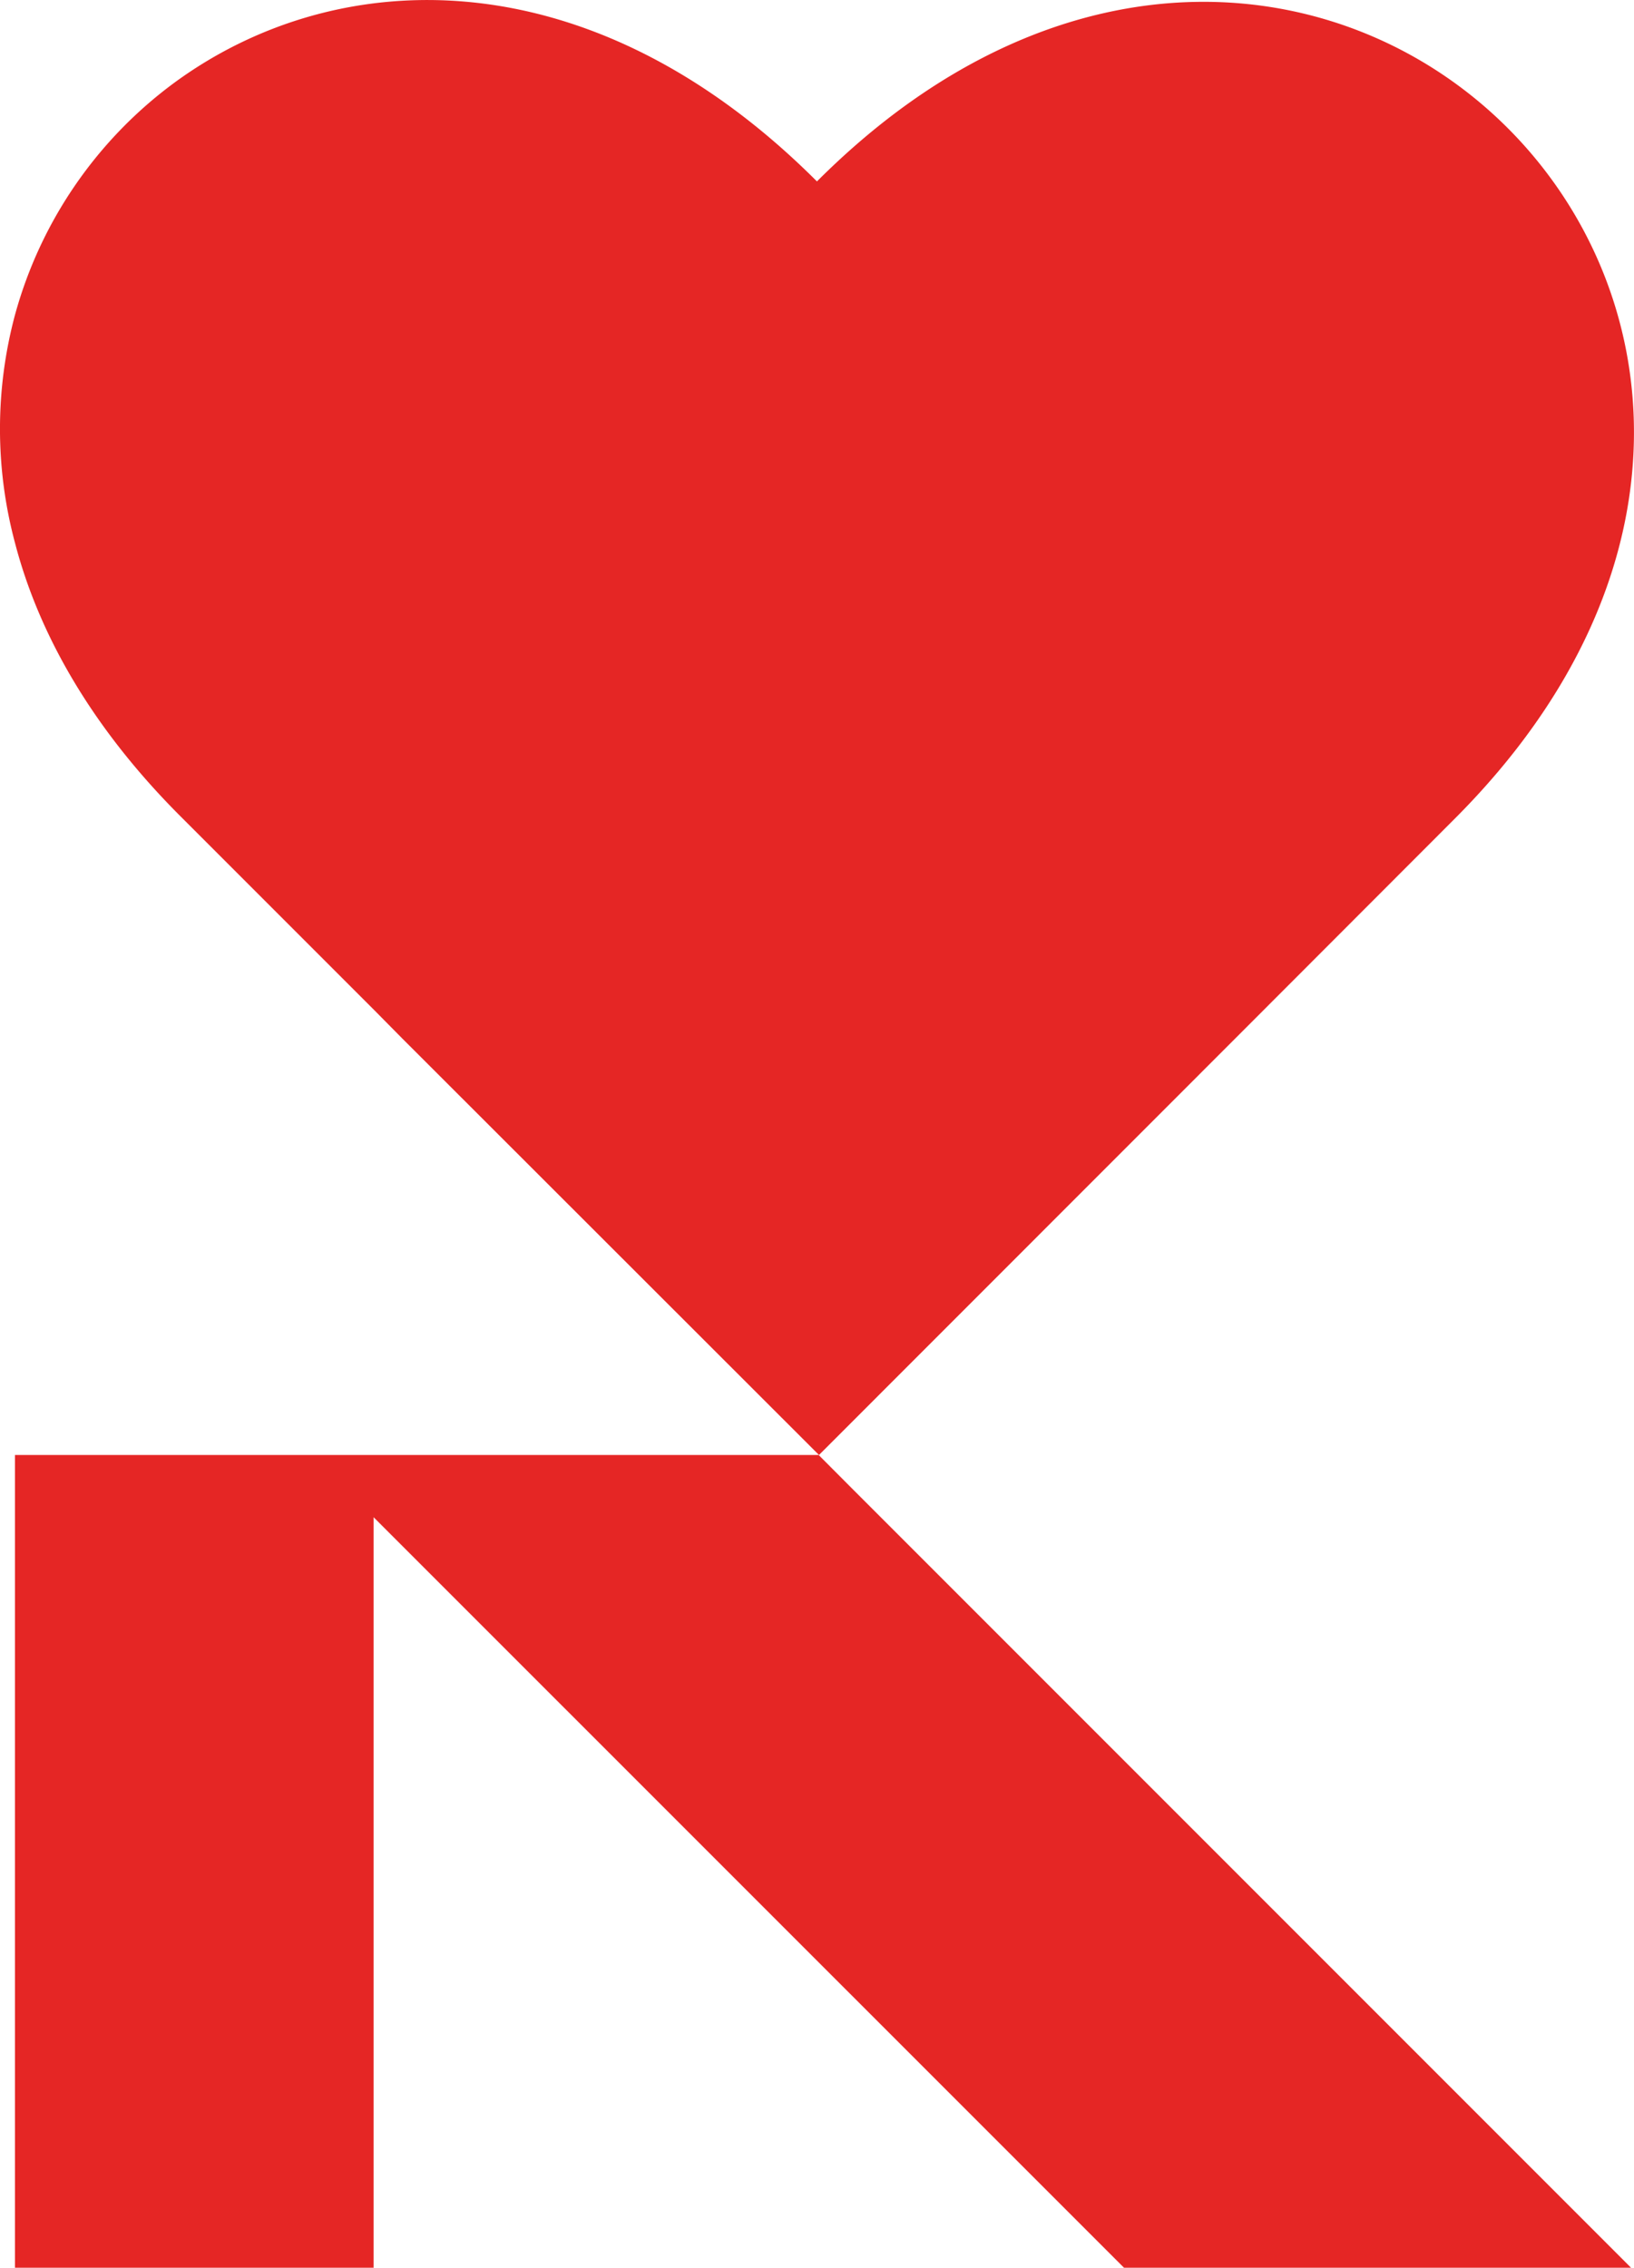
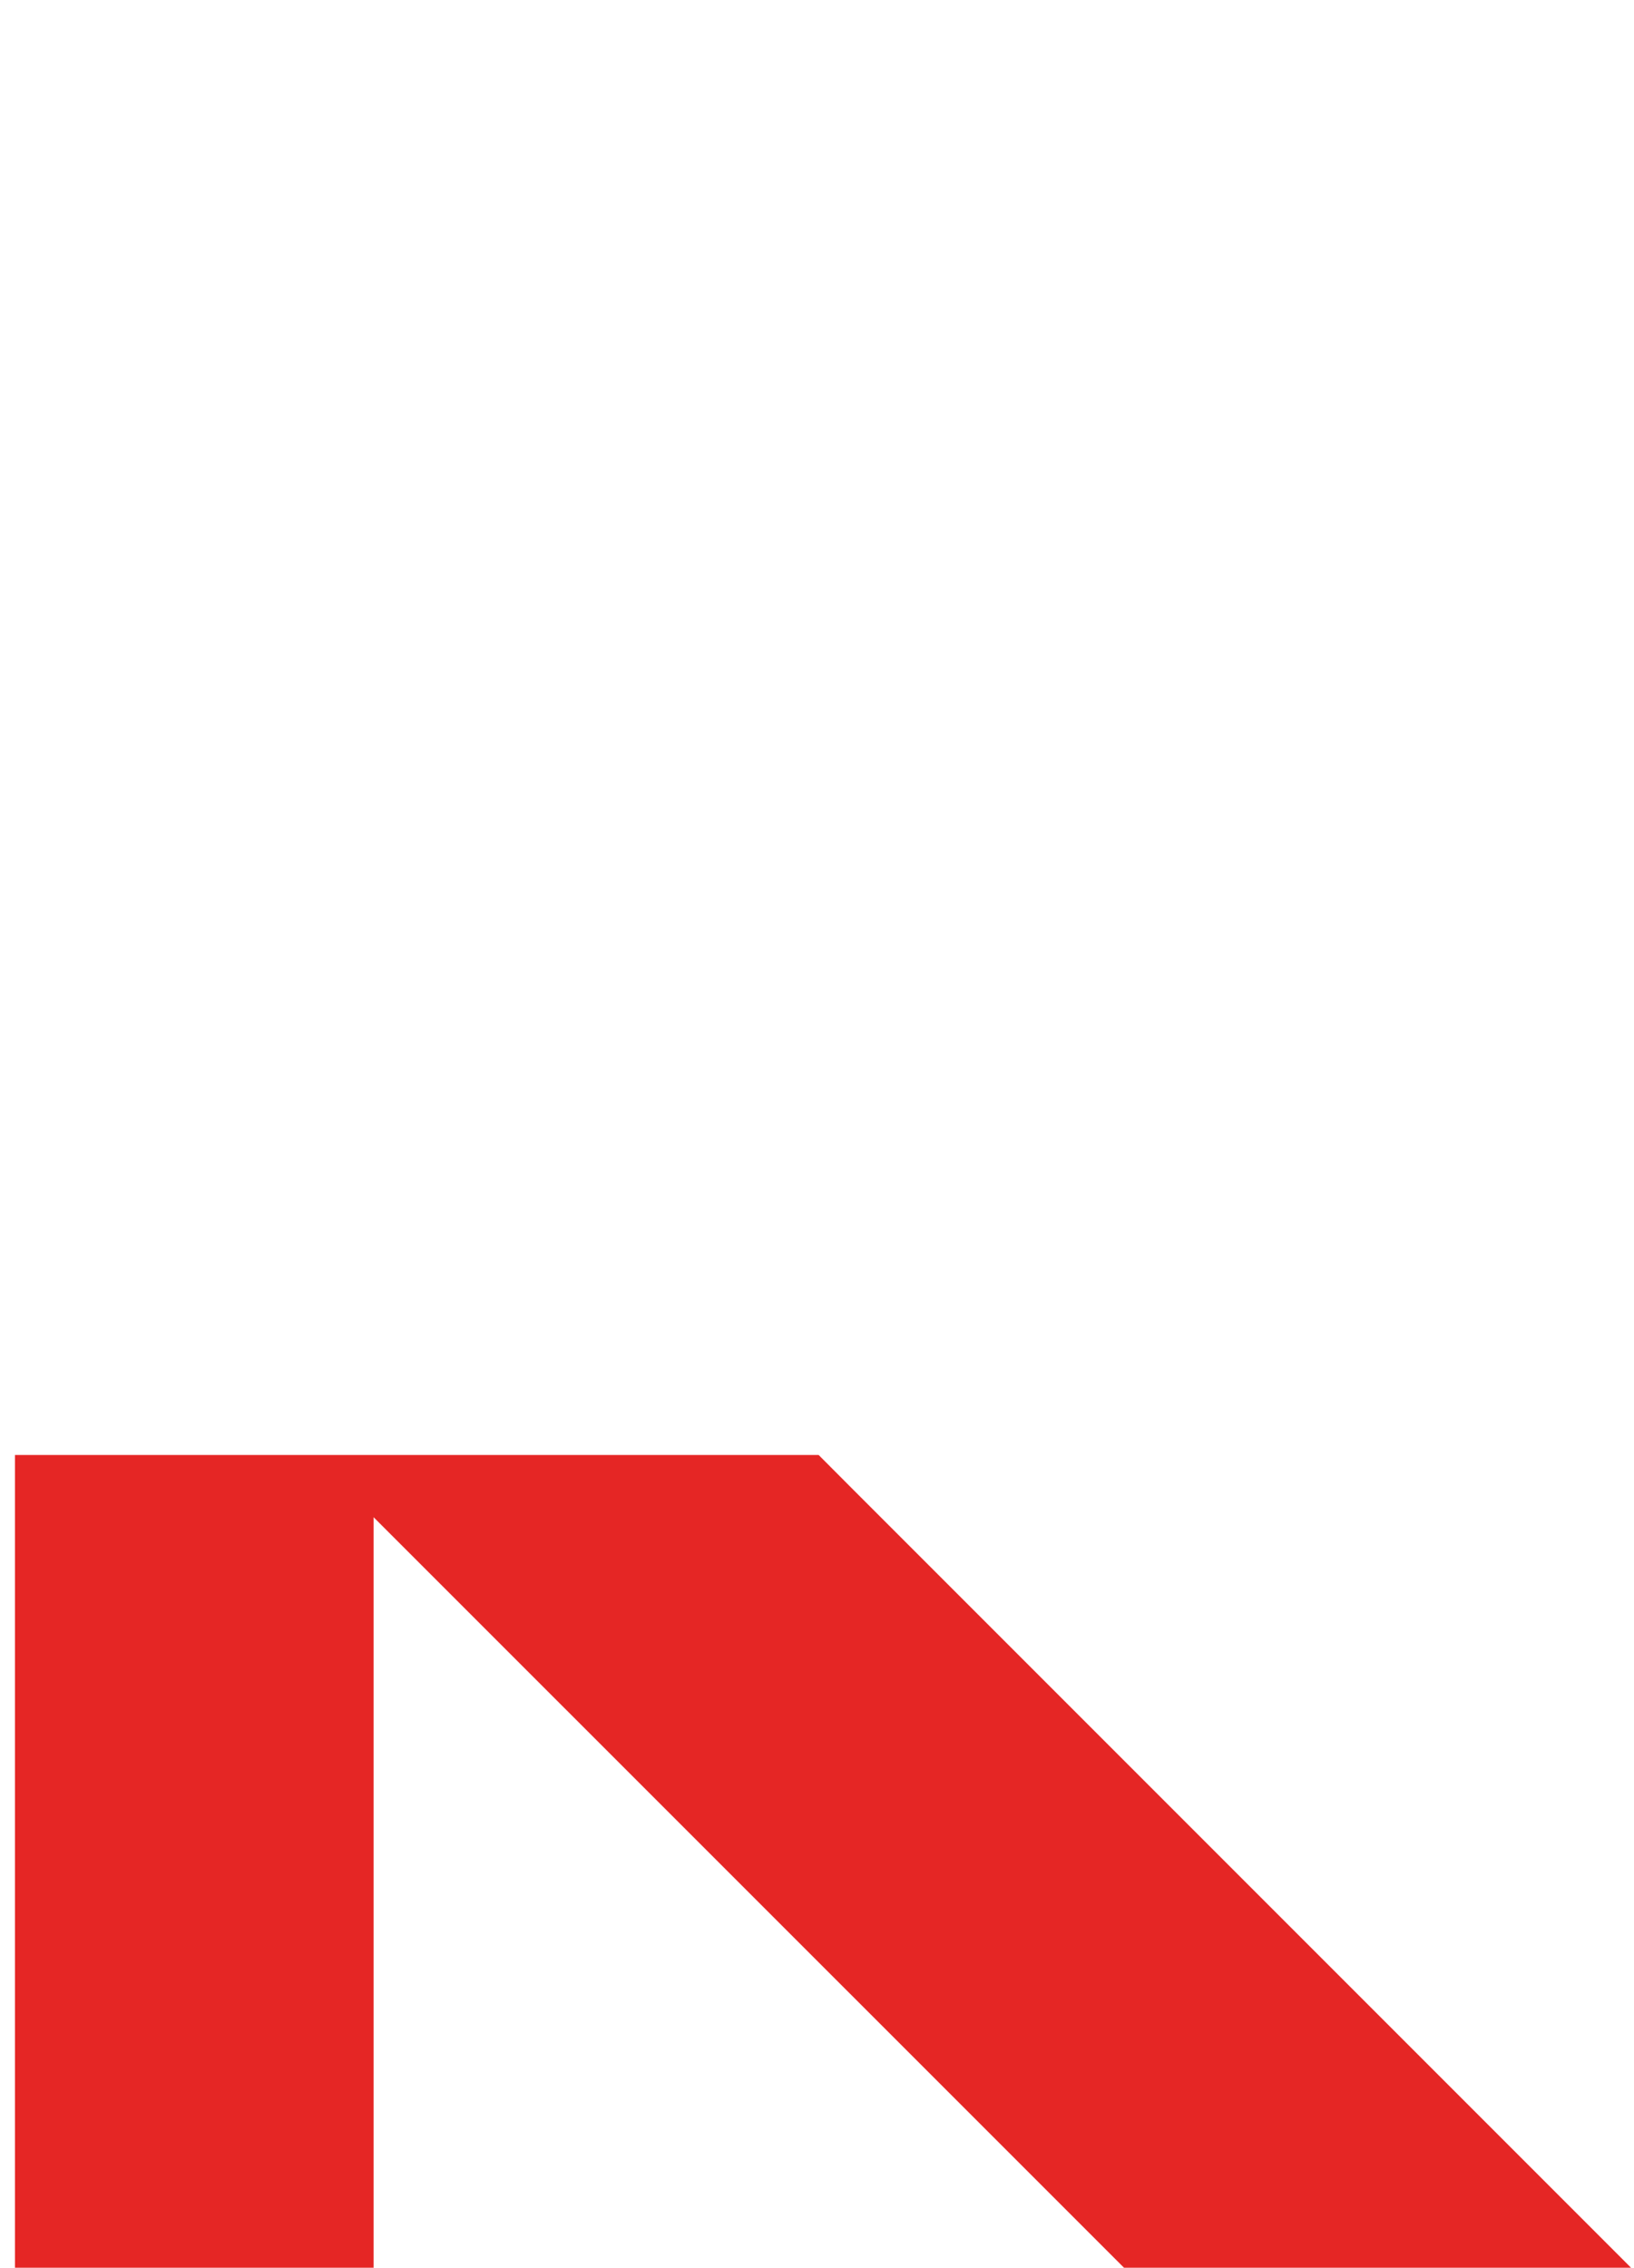
<svg xmlns="http://www.w3.org/2000/svg" id="Warstwa_1" data-name="Warstwa 1" viewBox="0 0 144.15 200">
  <defs>
    <style>.cls-1{fill:#e52625;}</style>
  </defs>
-   <path class="cls-1" d="M128.32,72.22,109,91.56l-36.59,36.6-.16.16h0L35.46,91.56h0L33,89.07h0l-17-17C8.08,64.18,3.41,55.9,1.32,47.87a38.84,38.84,0,0,1,0-20.09,37.84,37.84,0,0,1,14-20.44C29.82-3.33,52.18-3.9,72.07,16,115.82-27.77,172.07,28.48,128.32,72.22Z" />
  <polygon class="cls-1" points="143.89 200 99.16 200 32.96 133.81 32.96 200 1.32 200 1.32 128.32 72.22 128.32 75.34 131.45 143.89 200" />
</svg>